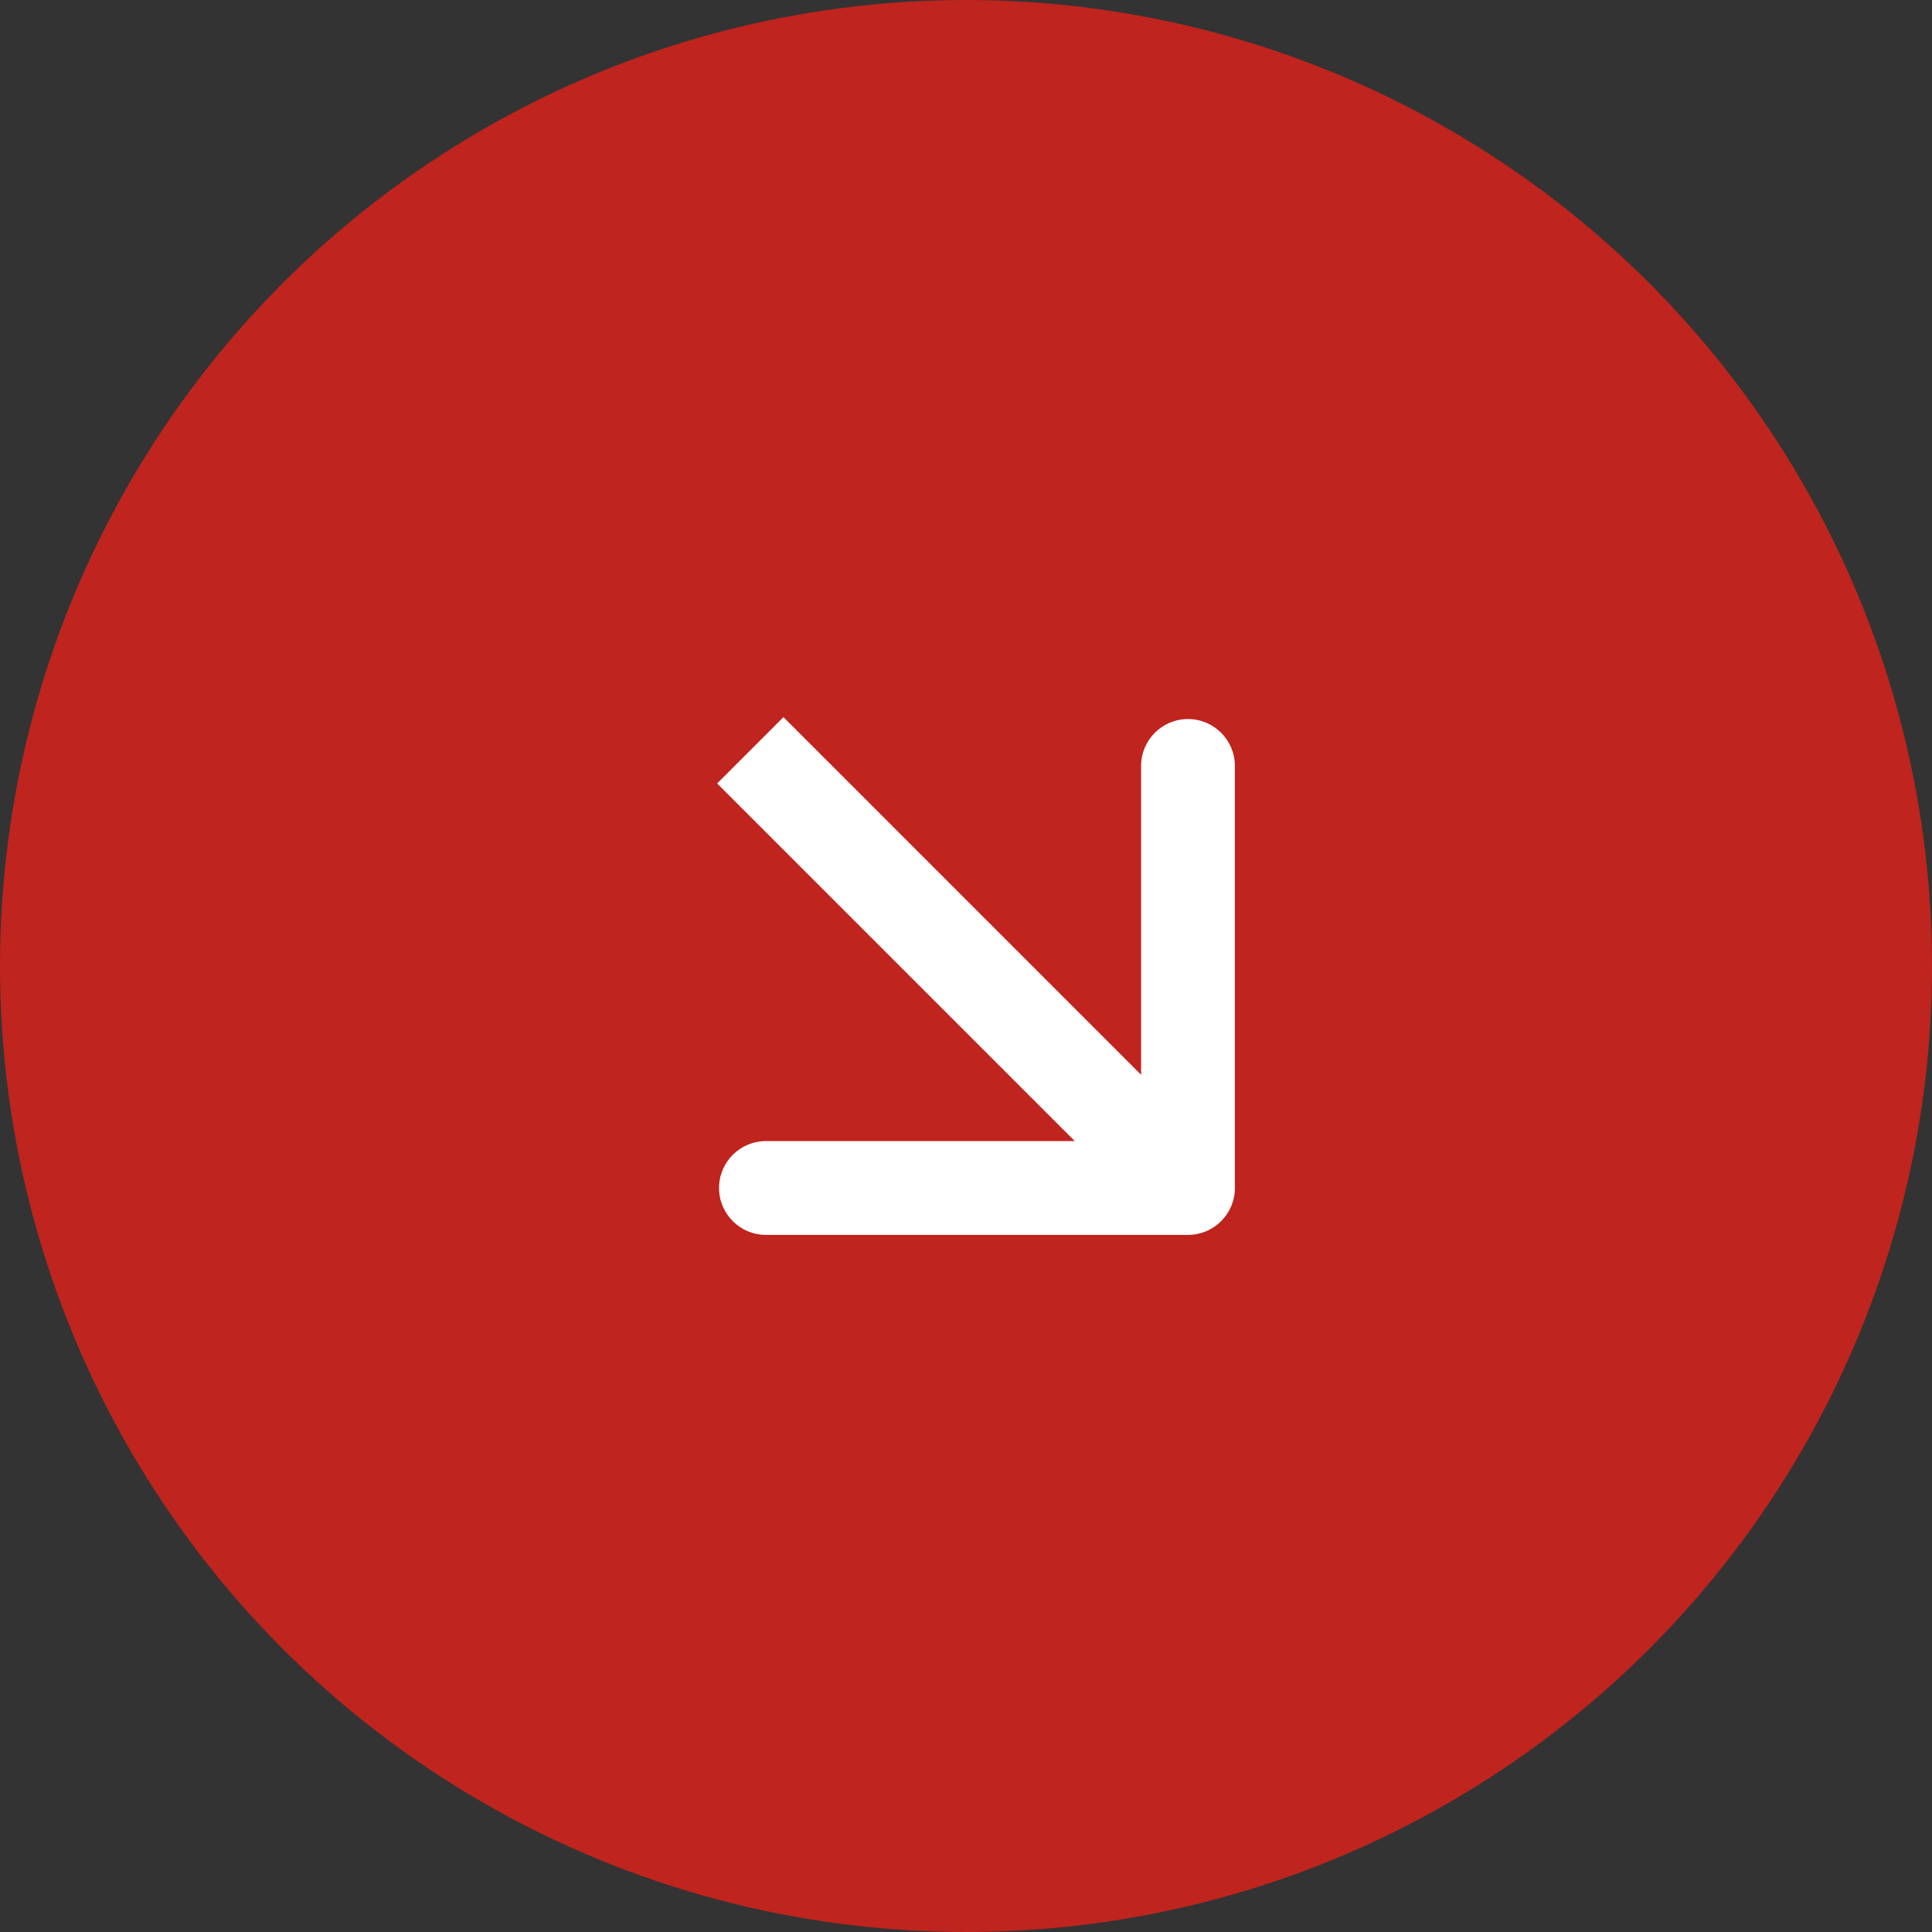
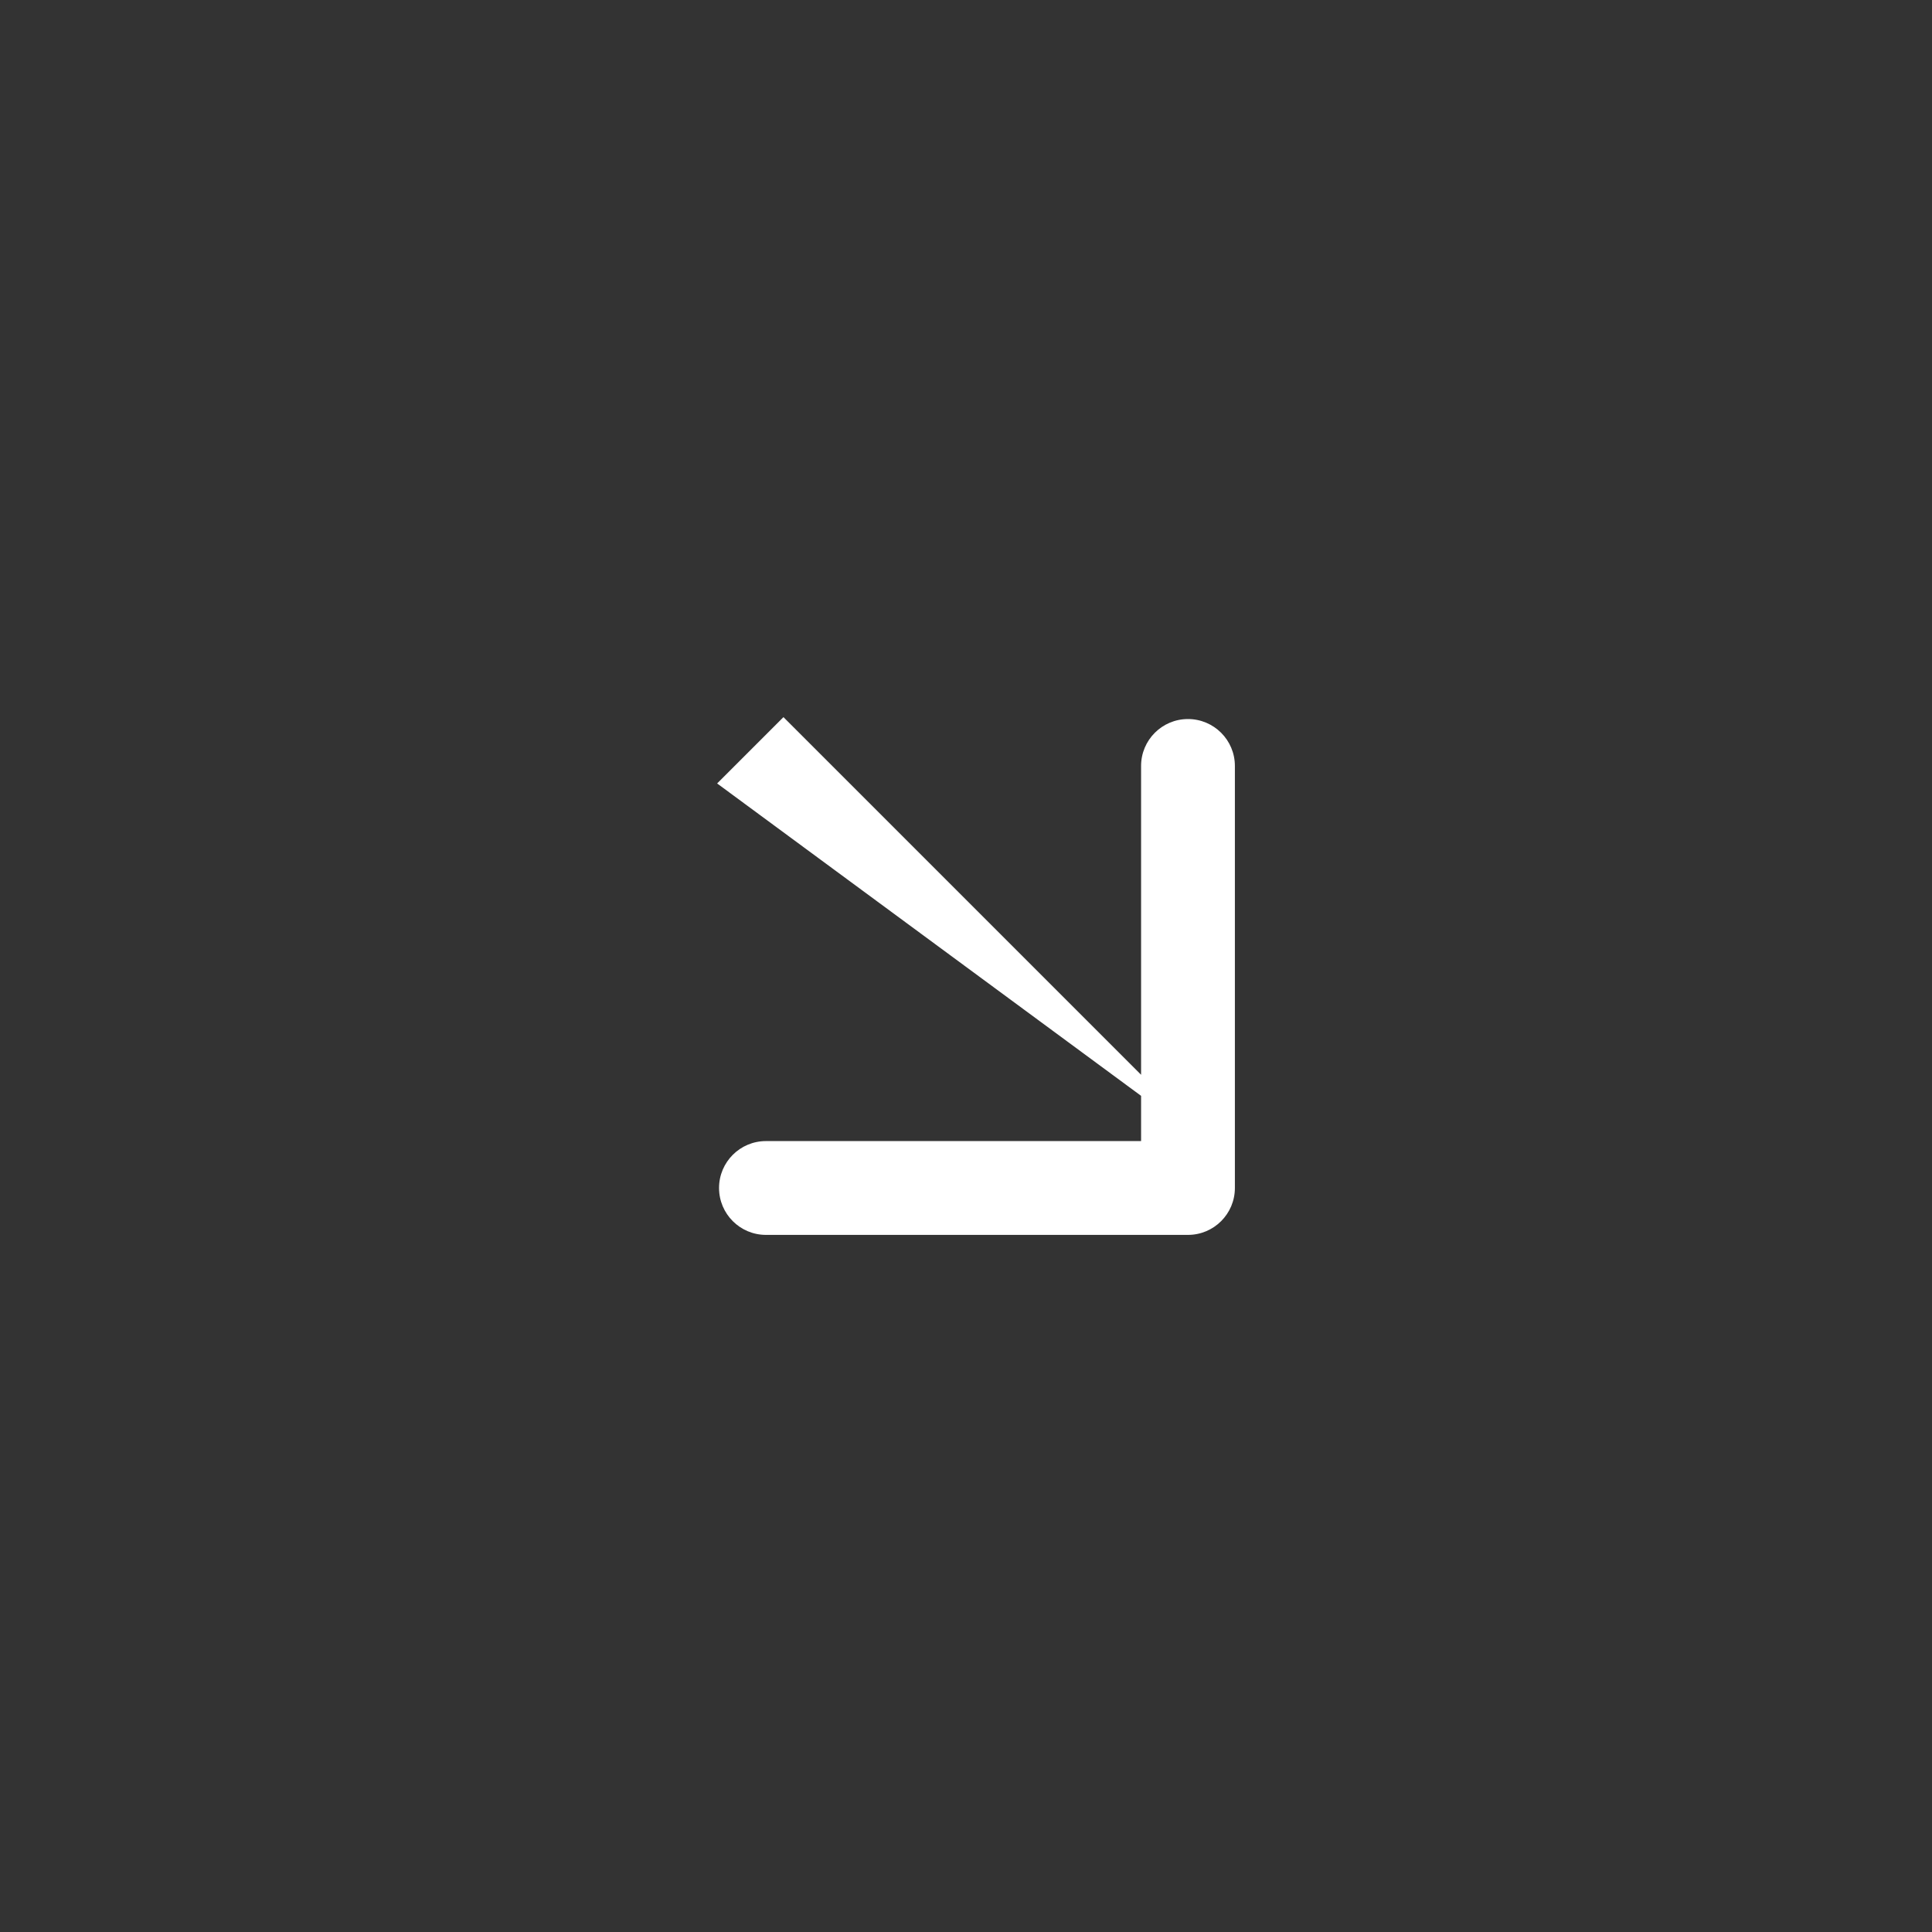
<svg xmlns="http://www.w3.org/2000/svg" width="103" height="103" viewBox="0 0 103 103" fill="none">
  <rect x="0" y="0" width="103" height="103" fill="#333333" stroke="none" />
-   <circle cx="51.5" cy="51.5" r="51.5" fill="#BF241E" />
-   <path d="M63.334 65.835C64.715 65.835 65.835 64.715 65.835 63.334L65.835 40.834C65.835 39.454 64.715 38.334 63.334 38.334C61.954 38.334 60.834 39.454 60.834 40.834V60.834H40.834C39.454 60.834 38.334 61.954 38.334 63.334C38.334 64.715 39.454 65.835 40.834 65.835L63.334 65.835ZM38.232 41.768L61.567 65.102L65.102 61.567L41.768 38.232L38.232 41.768Z" fill="white" />
+   <path d="M63.334 65.835C64.715 65.835 65.835 64.715 65.835 63.334L65.835 40.834C65.835 39.454 64.715 38.334 63.334 38.334C61.954 38.334 60.834 39.454 60.834 40.834V60.834H40.834C39.454 60.834 38.334 61.954 38.334 63.334C38.334 64.715 39.454 65.835 40.834 65.835L63.334 65.835ZM38.232 41.768L65.102 61.567L41.768 38.232L38.232 41.768Z" fill="white" />
</svg>